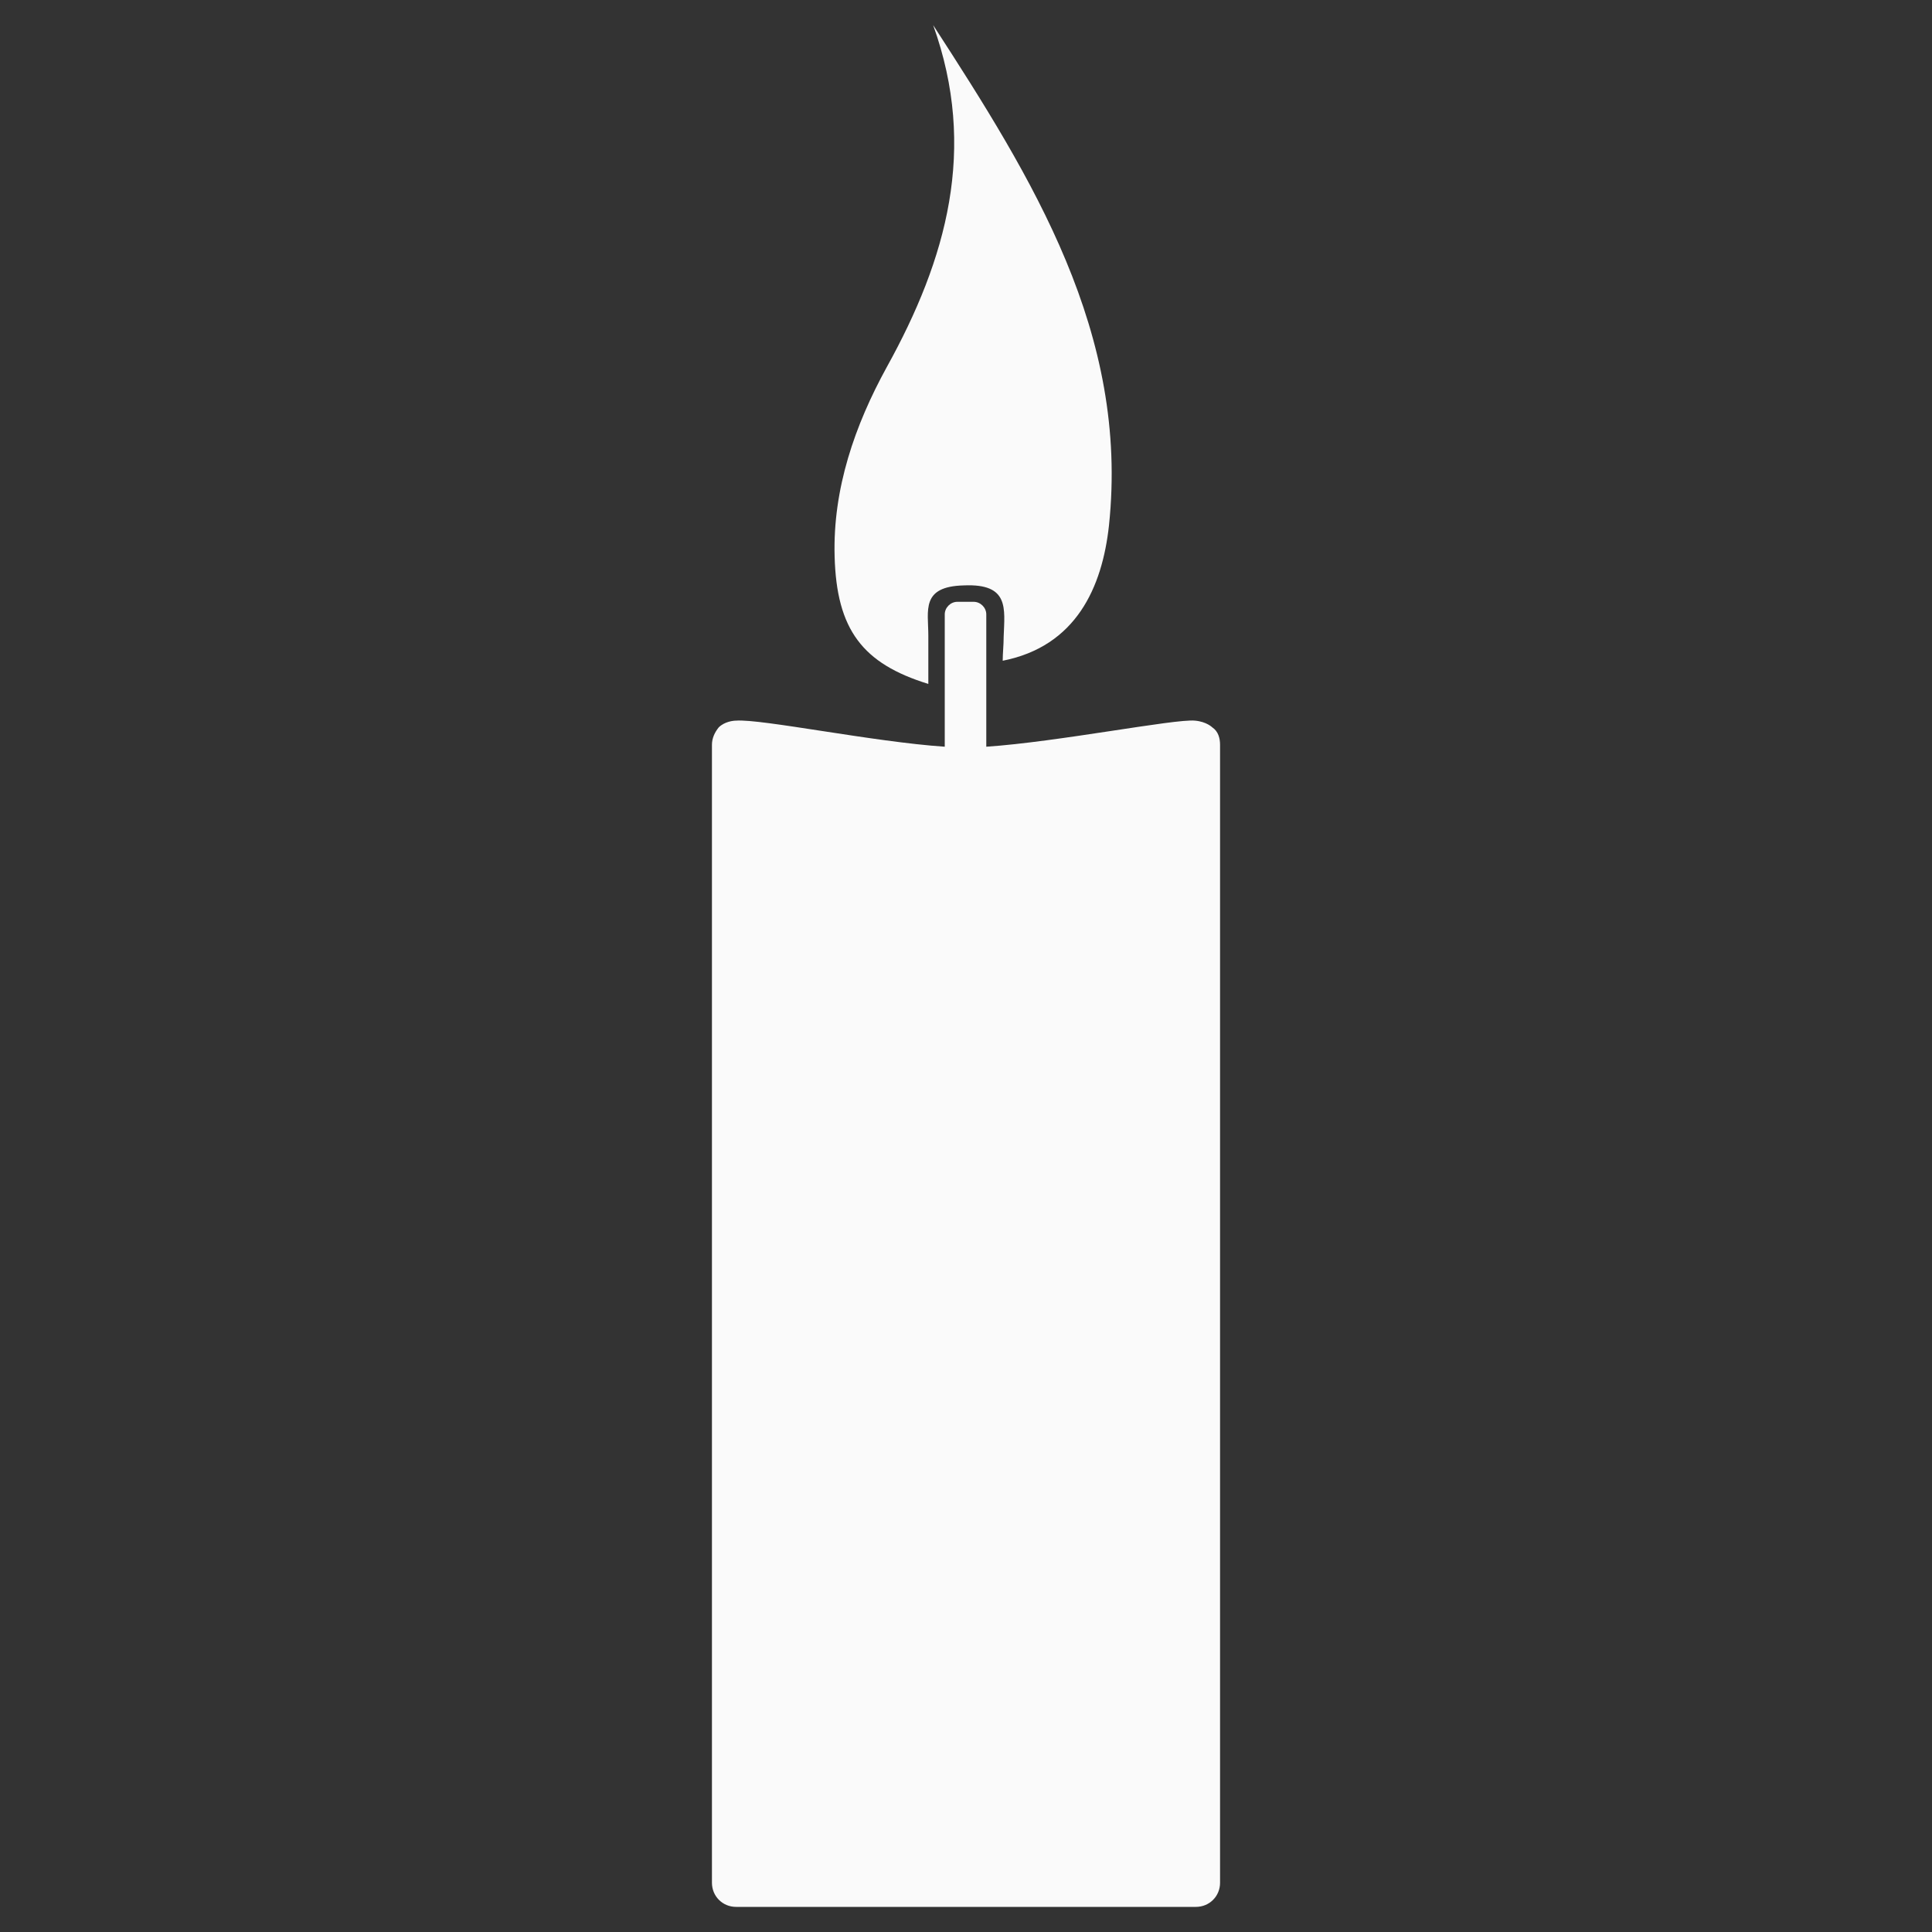
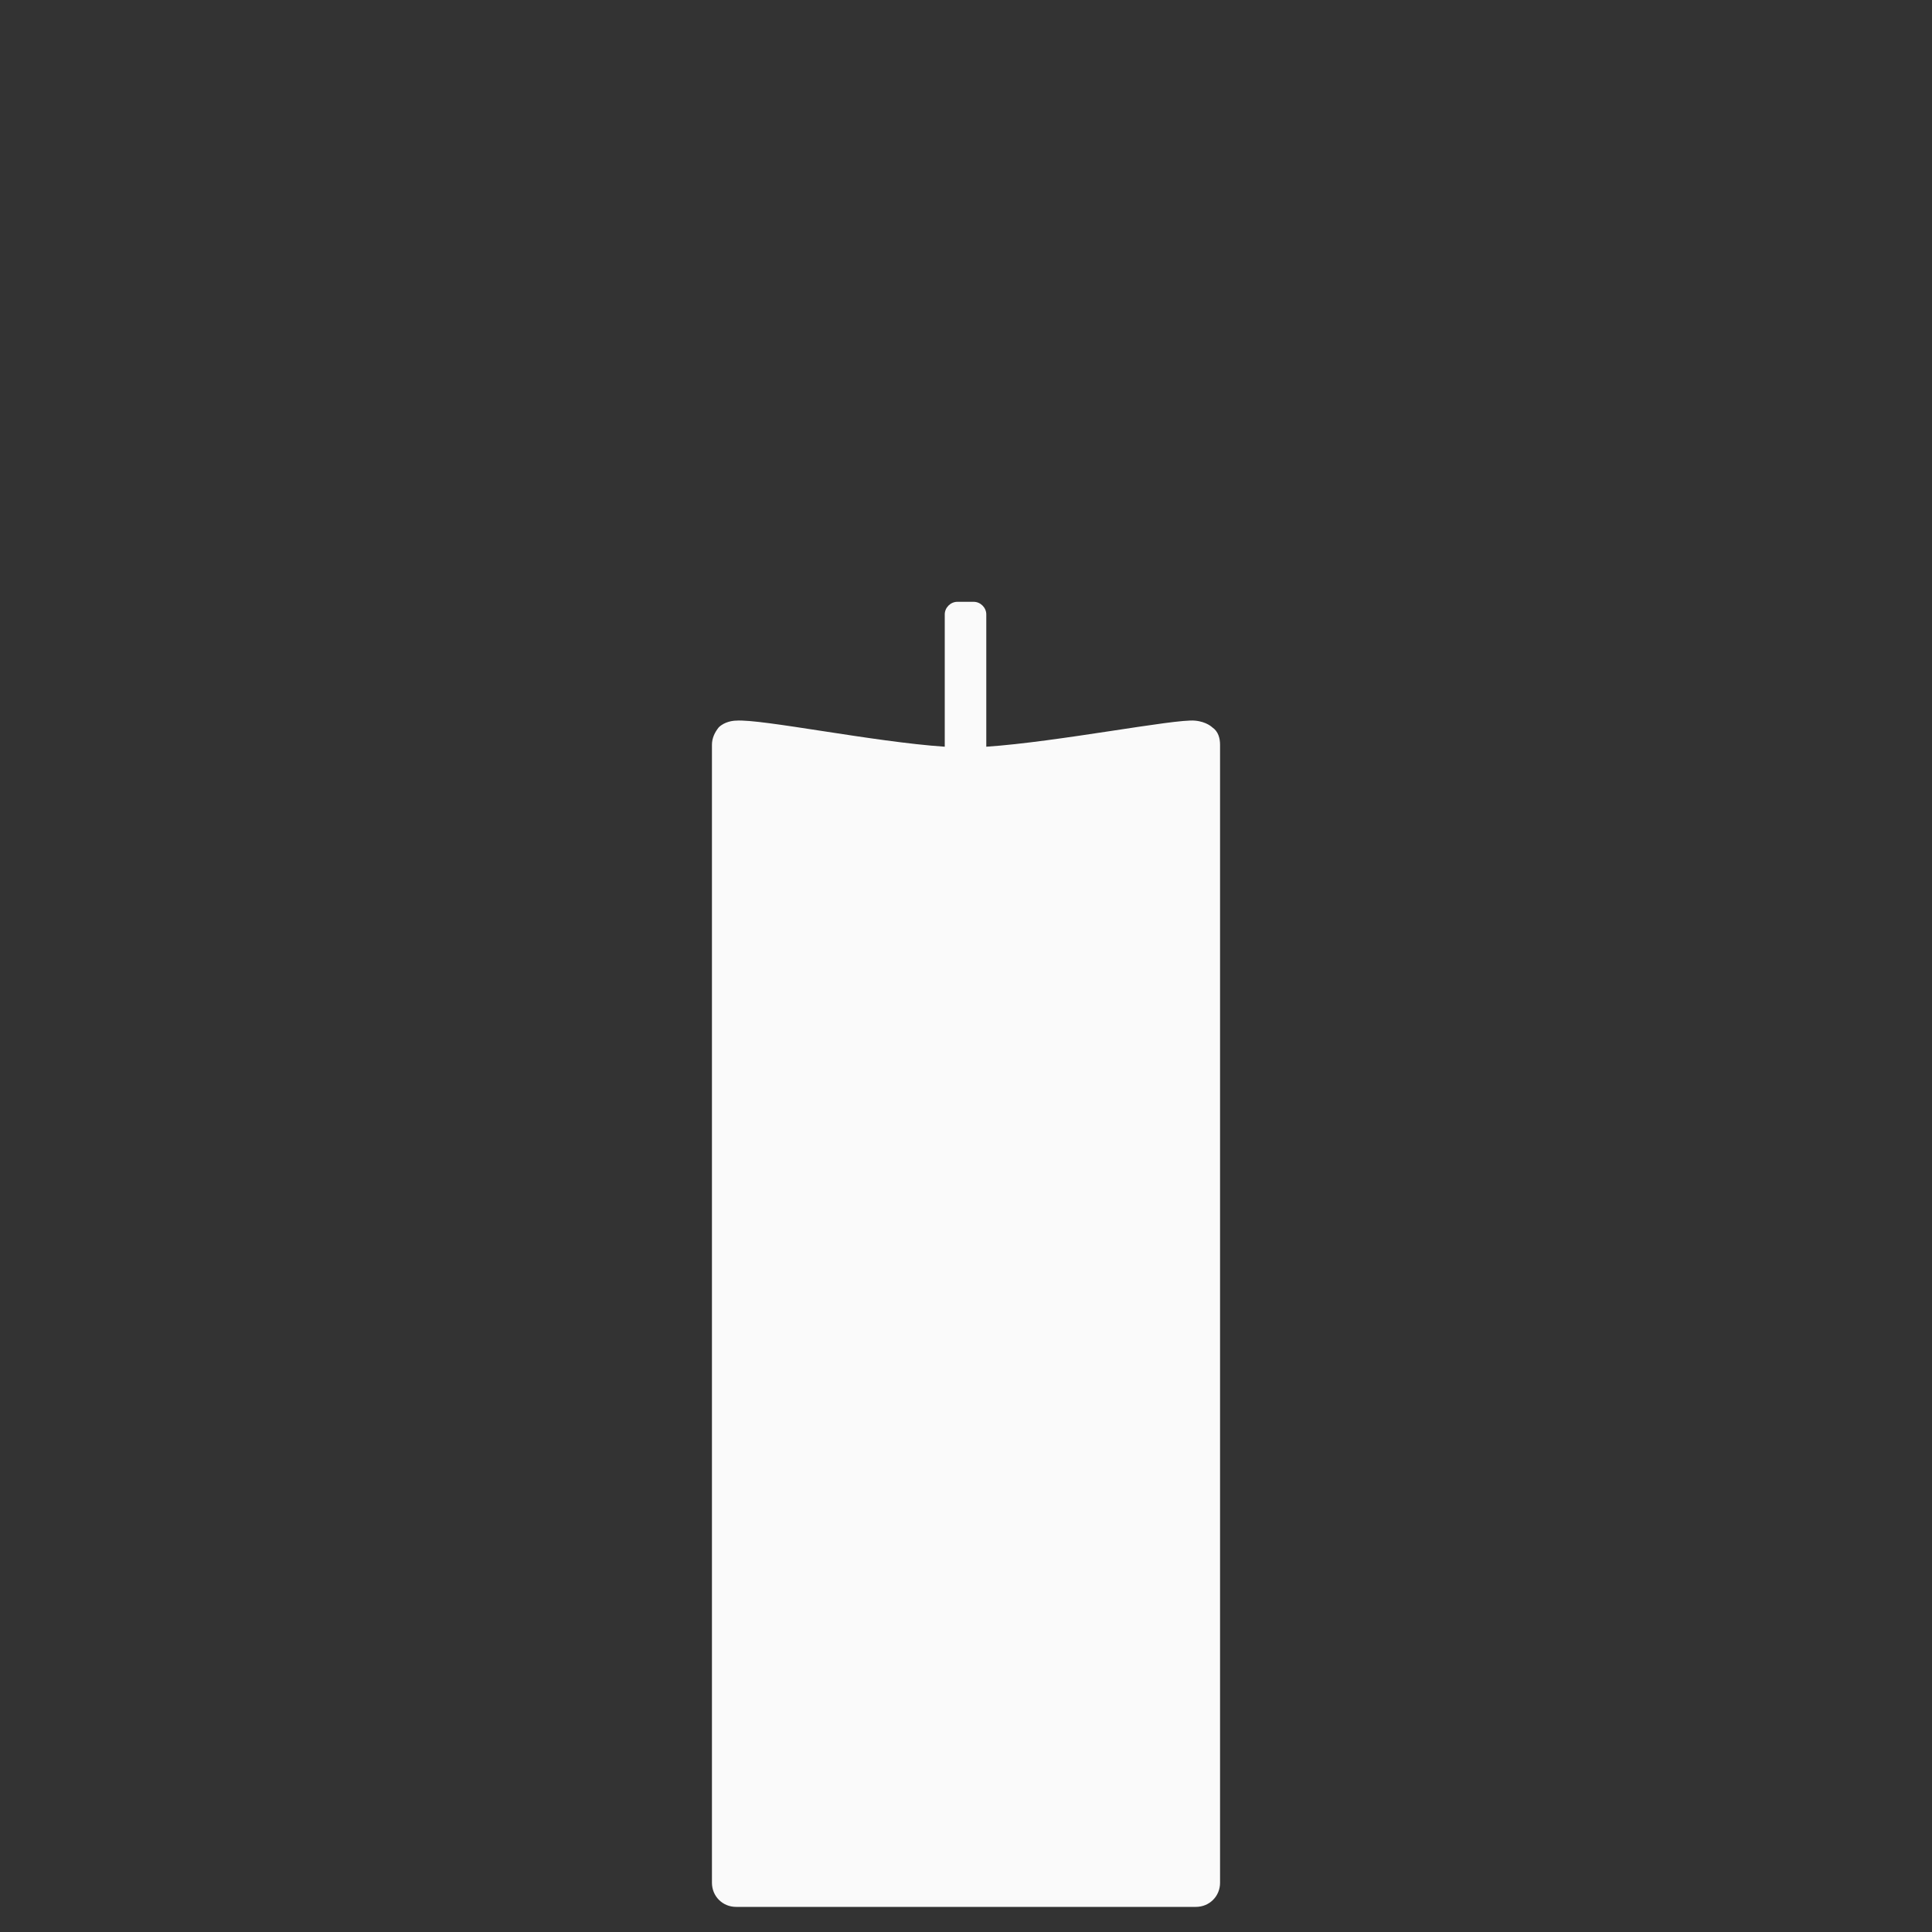
<svg xmlns="http://www.w3.org/2000/svg" version="1.1" id="Layer_1" x="0px" y="0px" viewBox="0 0 200 200" style="enable-background:new 0 0 200 200;" xml:space="preserve">
  <rect x="0" y="0" width="200" height="200" fill="#333333" stroke="none" />
  <style type="text/css">
	.st0{fill:#FAFAFA;}
</style>
  <g>
-     <path id="XMLID_00000008148569145637637750000006610411369347550612_" class="st0" d="M96.1,70.8c-6.8-2.1-9.5-5.6-9.7-13.2   c-0.2-7,2.1-13.6,5.4-19.6c6.2-11.2,9.4-22.6,4.8-35.4c10.3,15.9,20.3,31.9,18.2,51.8c-0.7,6.4-3.4,12.5-11,14   c0-0.8,0.1-1.6,0.1-2.5c0.1-2.9,0.6-5.5-4.1-5.3c-4.5,0.1-3.7,2.6-3.7,5.2C96.1,67.5,96.1,69.1,96.1,70.8z" />
    <path class="st0" d="M126.3,77.1v117.8c0,1.4-1.1,2.5-2.5,2.5H76.2c-1.4,0-2.5-1.1-2.5-2.5V77.1c0-0.7,0.3-1.3,0.7-1.8   c0.6-0.6,1.5-0.7,1.8-0.7c2.6-0.2,14.2,2.2,21.6,2.7V63.6c0-0.7,0.6-1.3,1.3-1.3h1.7c0.7,0,1.3,0.6,1.3,1.3v13.7   c7.4-0.5,19.5-2.9,21.6-2.7c1.2,0.1,1.8,0.7,1.8,0.7C126.1,75.7,126.3,76.4,126.3,77.1z" />
  </g>
</svg>